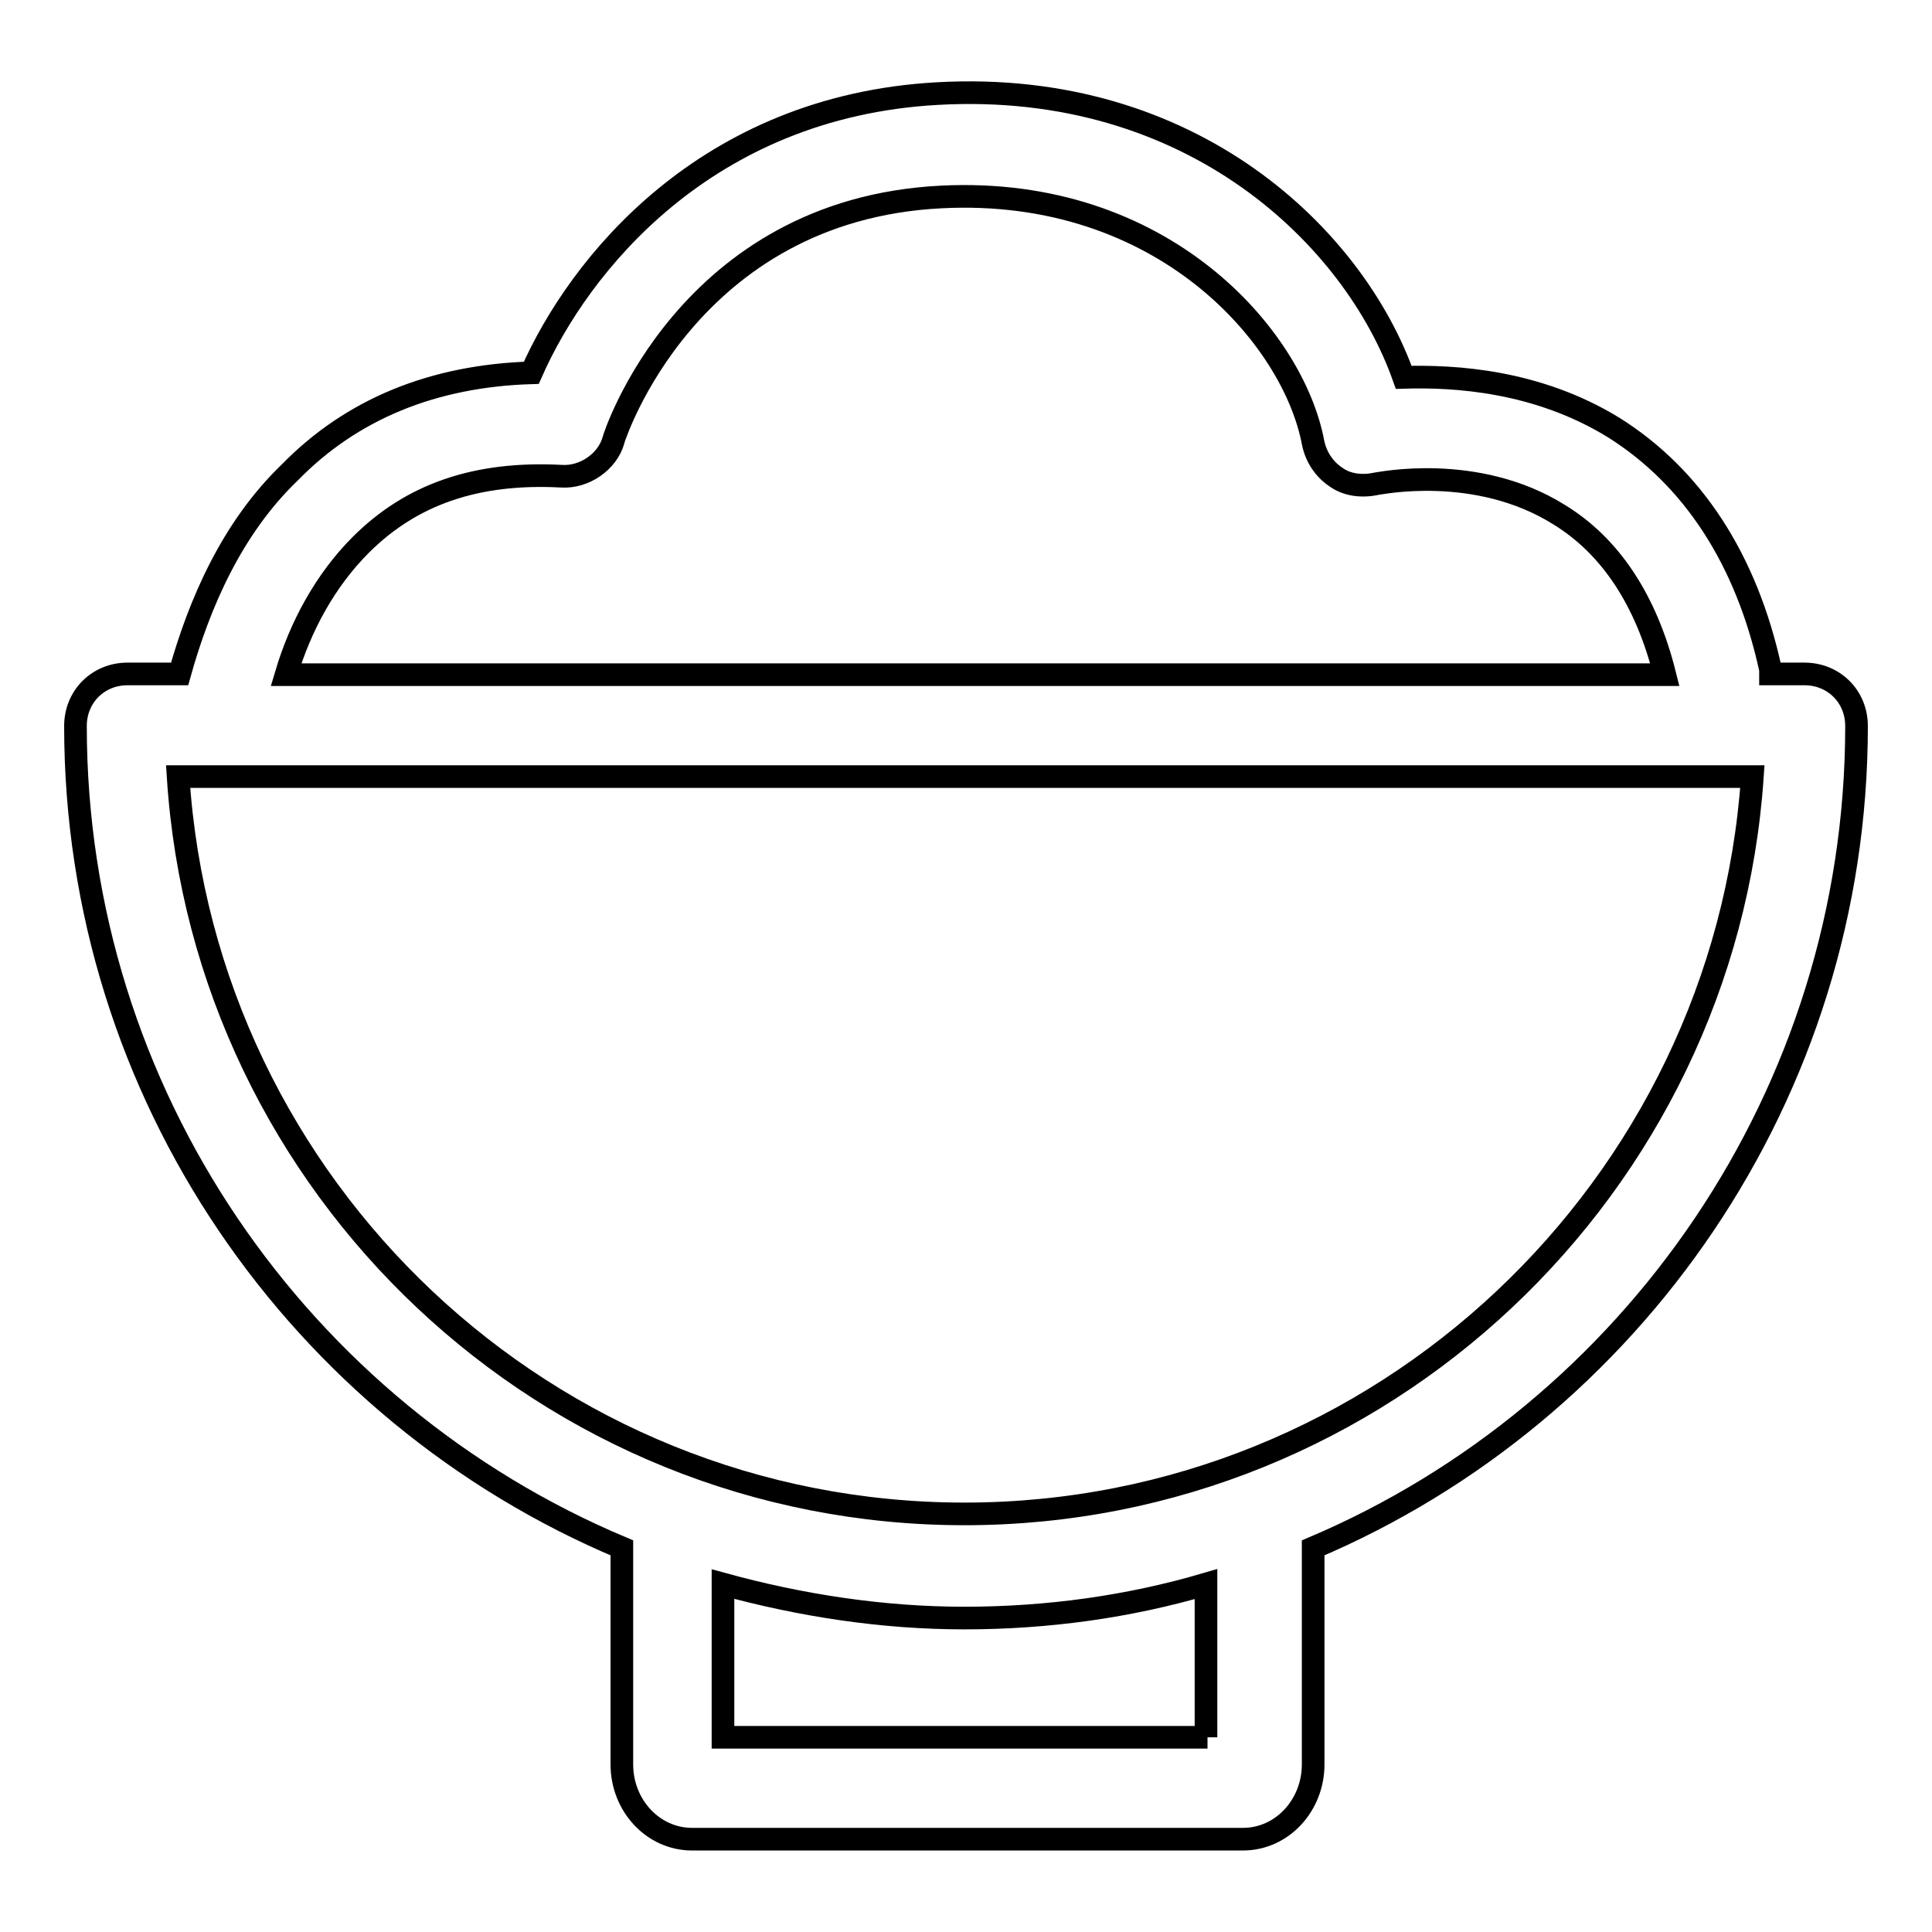
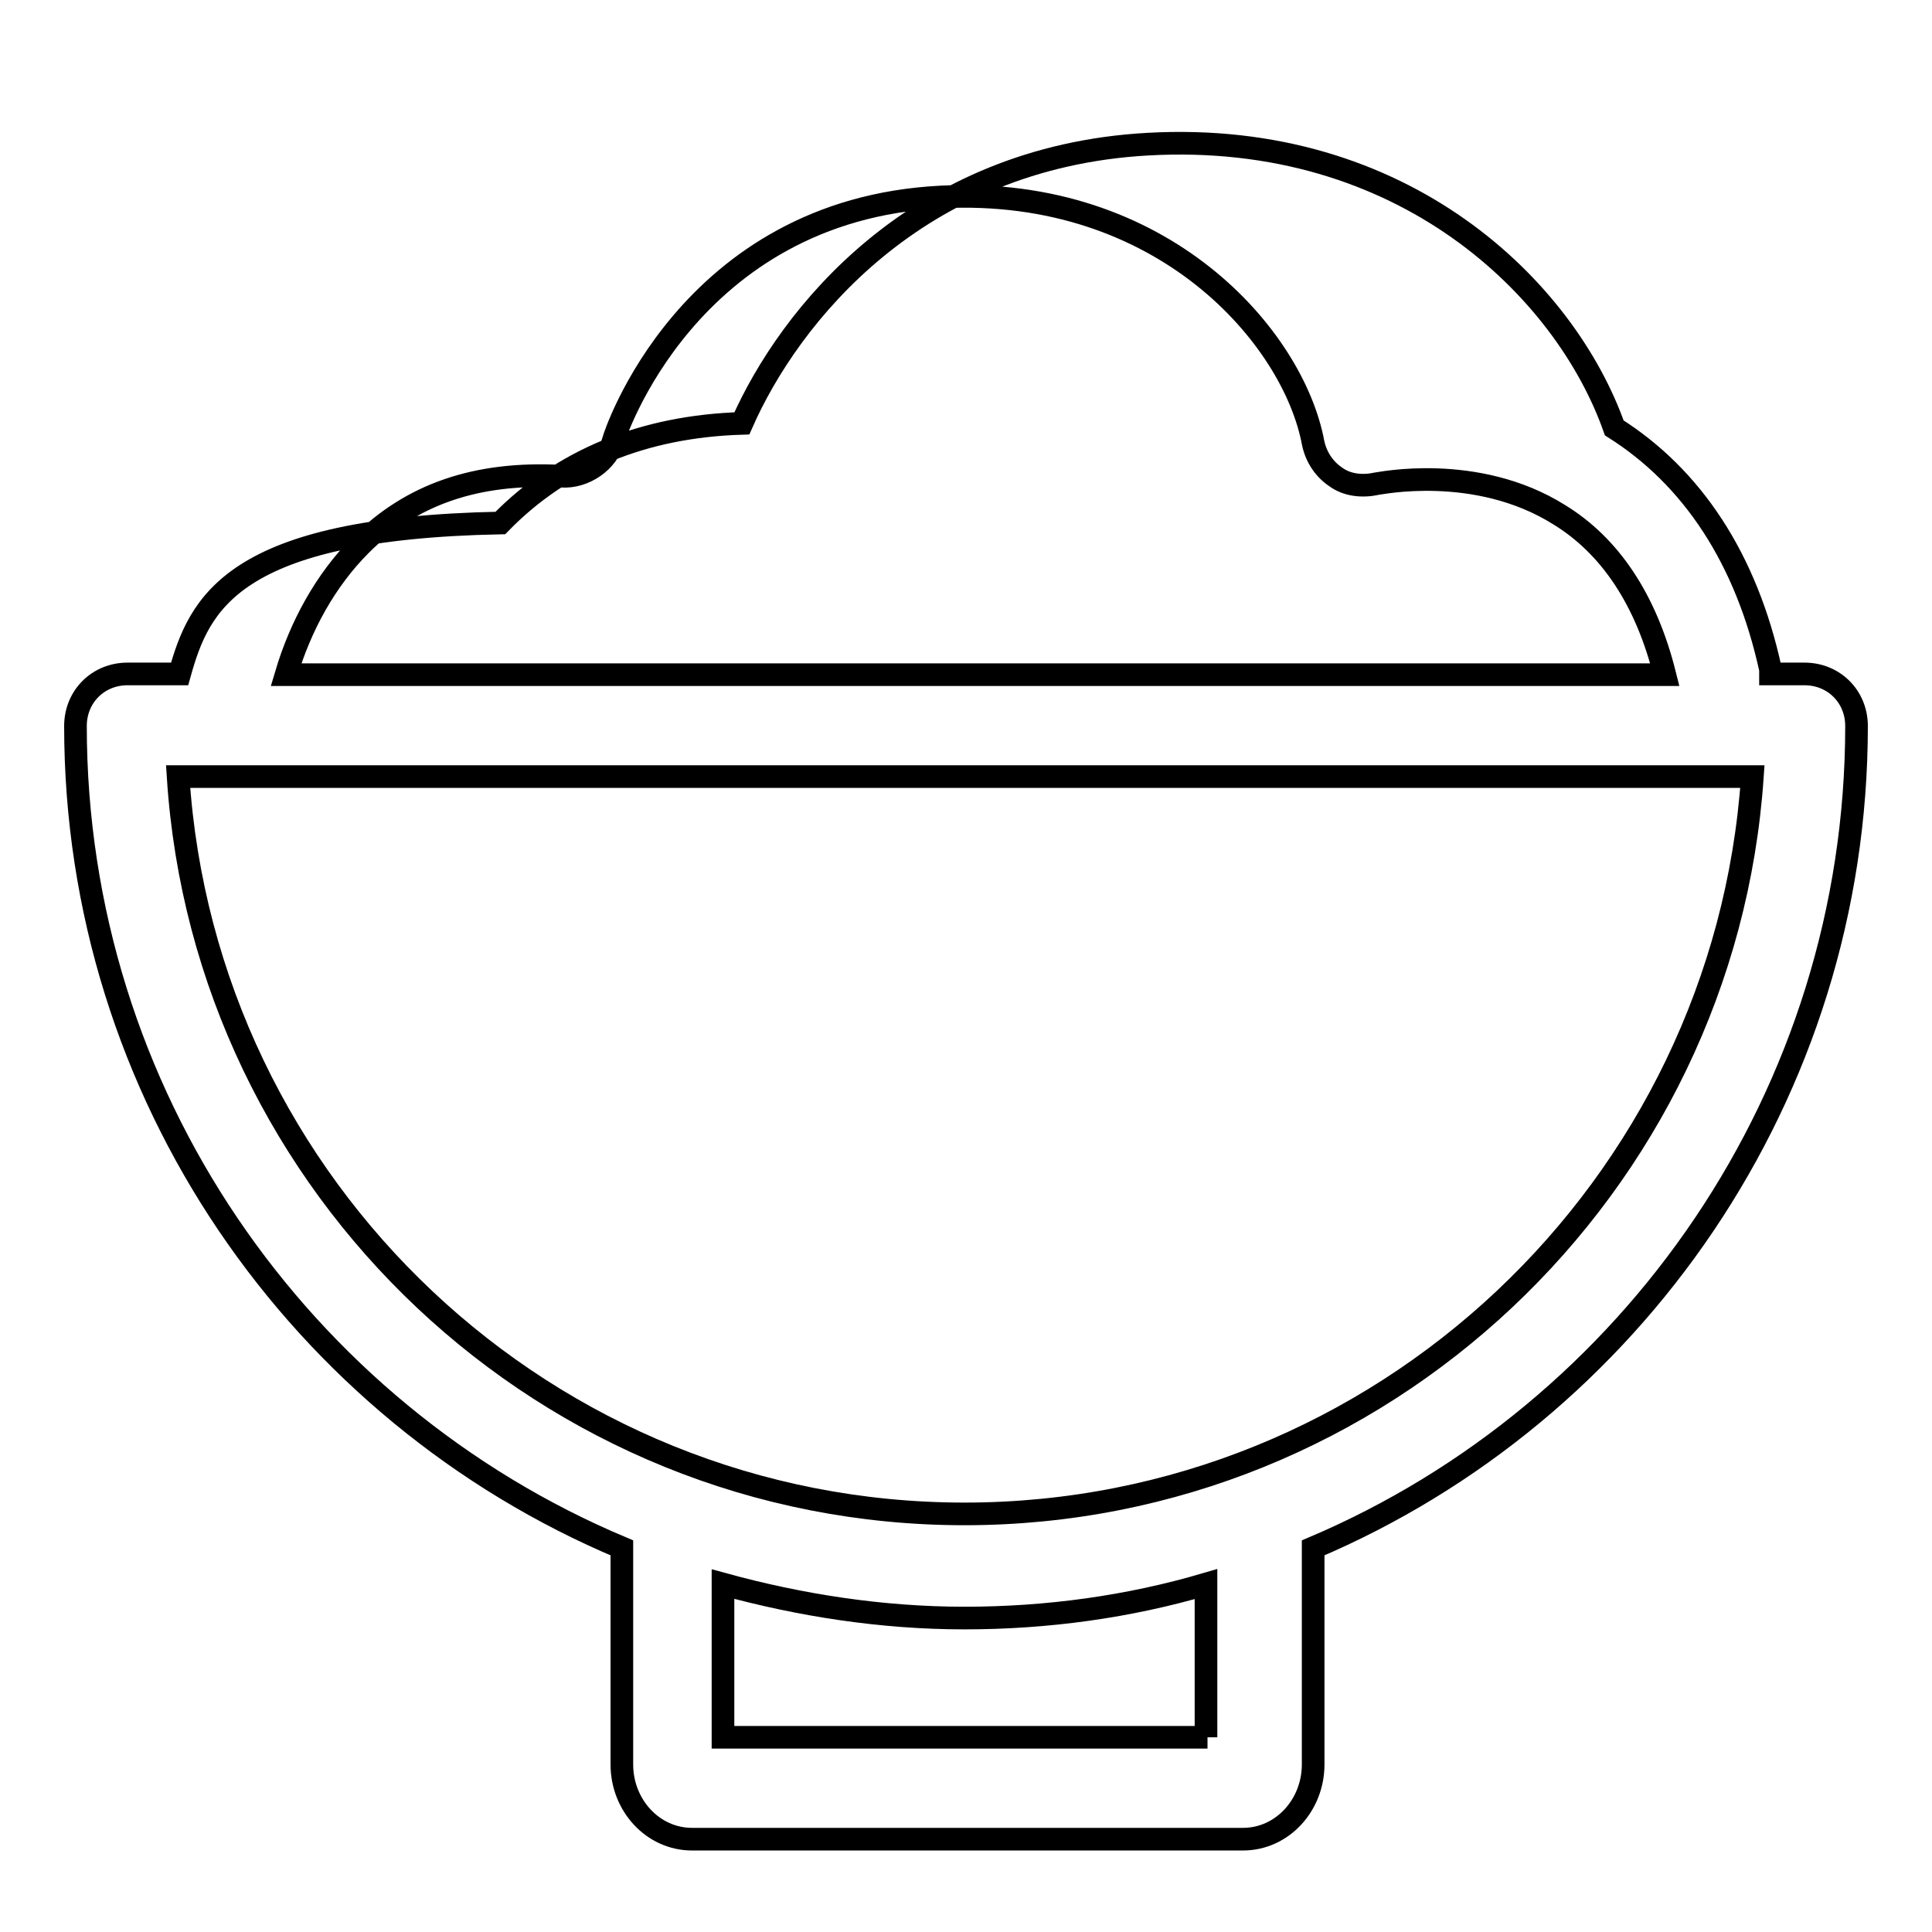
<svg xmlns="http://www.w3.org/2000/svg" version="1.1" x="0px" y="0px" viewBox="0 0 256 256" enable-background="new 0 0 256 256" xml:space="preserve">
  <g>
-     <path stroke-width="3" fill-opacity="0" stroke="#000000" d="M246,96.2c0-3.9-3-6.9-6.9-6.9h-4.5v-0.4v-0.2c-3.2-14.7-10.4-25.5-20.7-32c-10.2-6.3-21.2-6.9-27.9-6.7 c-6.5-18.4-27.9-39.5-61.8-37.6c-30.7,1.7-47.5,22.7-53.8,37c-13,0.4-23.8,4.8-32,13.2C30.7,70,26.4,80,23.8,89.3h-6.9 c-3.9,0-6.9,3-6.9,6.9c0,48.8,29.8,91,72.4,108.9v28.7c0,5.4,4.1,9.9,9.3,9.9h73c5.2,0,9.3-4.5,9.3-9.9v-28.7 C216.2,187.2,246,145,246,96.2L246,96.2z M47.8,72.2c6.7-6.7,15.3-9.7,26.6-9.1c3,0.2,6.1-1.9,6.9-4.8c0-0.2,9.7-30.5,43.4-32.2 c29.4-1.5,46.7,18.6,49.3,32.6c0.4,1.9,1.5,3.5,3,4.5c1.5,1.1,3.5,1.3,5.4,0.9c0.2,0,13.2-2.8,24.2,4.1c6.7,4.1,11.5,11.2,14,21.2 H37.9C39.8,83,43.1,76.9,47.8,72.2z M160,230.2H95.8v-20.3c10.2,2.8,21,4.5,32,4.5c11,0,21.8-1.5,32-4.5v20.3H160z M127.8,200.6 c-55.3,0-100.7-43.2-104.2-97.7h208.6C228.5,157.3,183.1,200.6,127.8,200.6z" />
+     <path stroke-width="3" fill-opacity="0" stroke="#000000" d="M246,96.2c0-3.9-3-6.9-6.9-6.9h-4.5v-0.4v-0.2c-3.2-14.7-10.4-25.5-20.7-32c-6.5-18.4-27.9-39.5-61.8-37.6c-30.7,1.7-47.5,22.7-53.8,37c-13,0.4-23.8,4.8-32,13.2C30.7,70,26.4,80,23.8,89.3h-6.9 c-3.9,0-6.9,3-6.9,6.9c0,48.8,29.8,91,72.4,108.9v28.7c0,5.4,4.1,9.9,9.3,9.9h73c5.2,0,9.3-4.5,9.3-9.9v-28.7 C216.2,187.2,246,145,246,96.2L246,96.2z M47.8,72.2c6.7-6.7,15.3-9.7,26.6-9.1c3,0.2,6.1-1.9,6.9-4.8c0-0.2,9.7-30.5,43.4-32.2 c29.4-1.5,46.7,18.6,49.3,32.6c0.4,1.9,1.5,3.5,3,4.5c1.5,1.1,3.5,1.3,5.4,0.9c0.2,0,13.2-2.8,24.2,4.1c6.7,4.1,11.5,11.2,14,21.2 H37.9C39.8,83,43.1,76.9,47.8,72.2z M160,230.2H95.8v-20.3c10.2,2.8,21,4.5,32,4.5c11,0,21.8-1.5,32-4.5v20.3H160z M127.8,200.6 c-55.3,0-100.7-43.2-104.2-97.7h208.6C228.5,157.3,183.1,200.6,127.8,200.6z" />
  </g>
</svg>